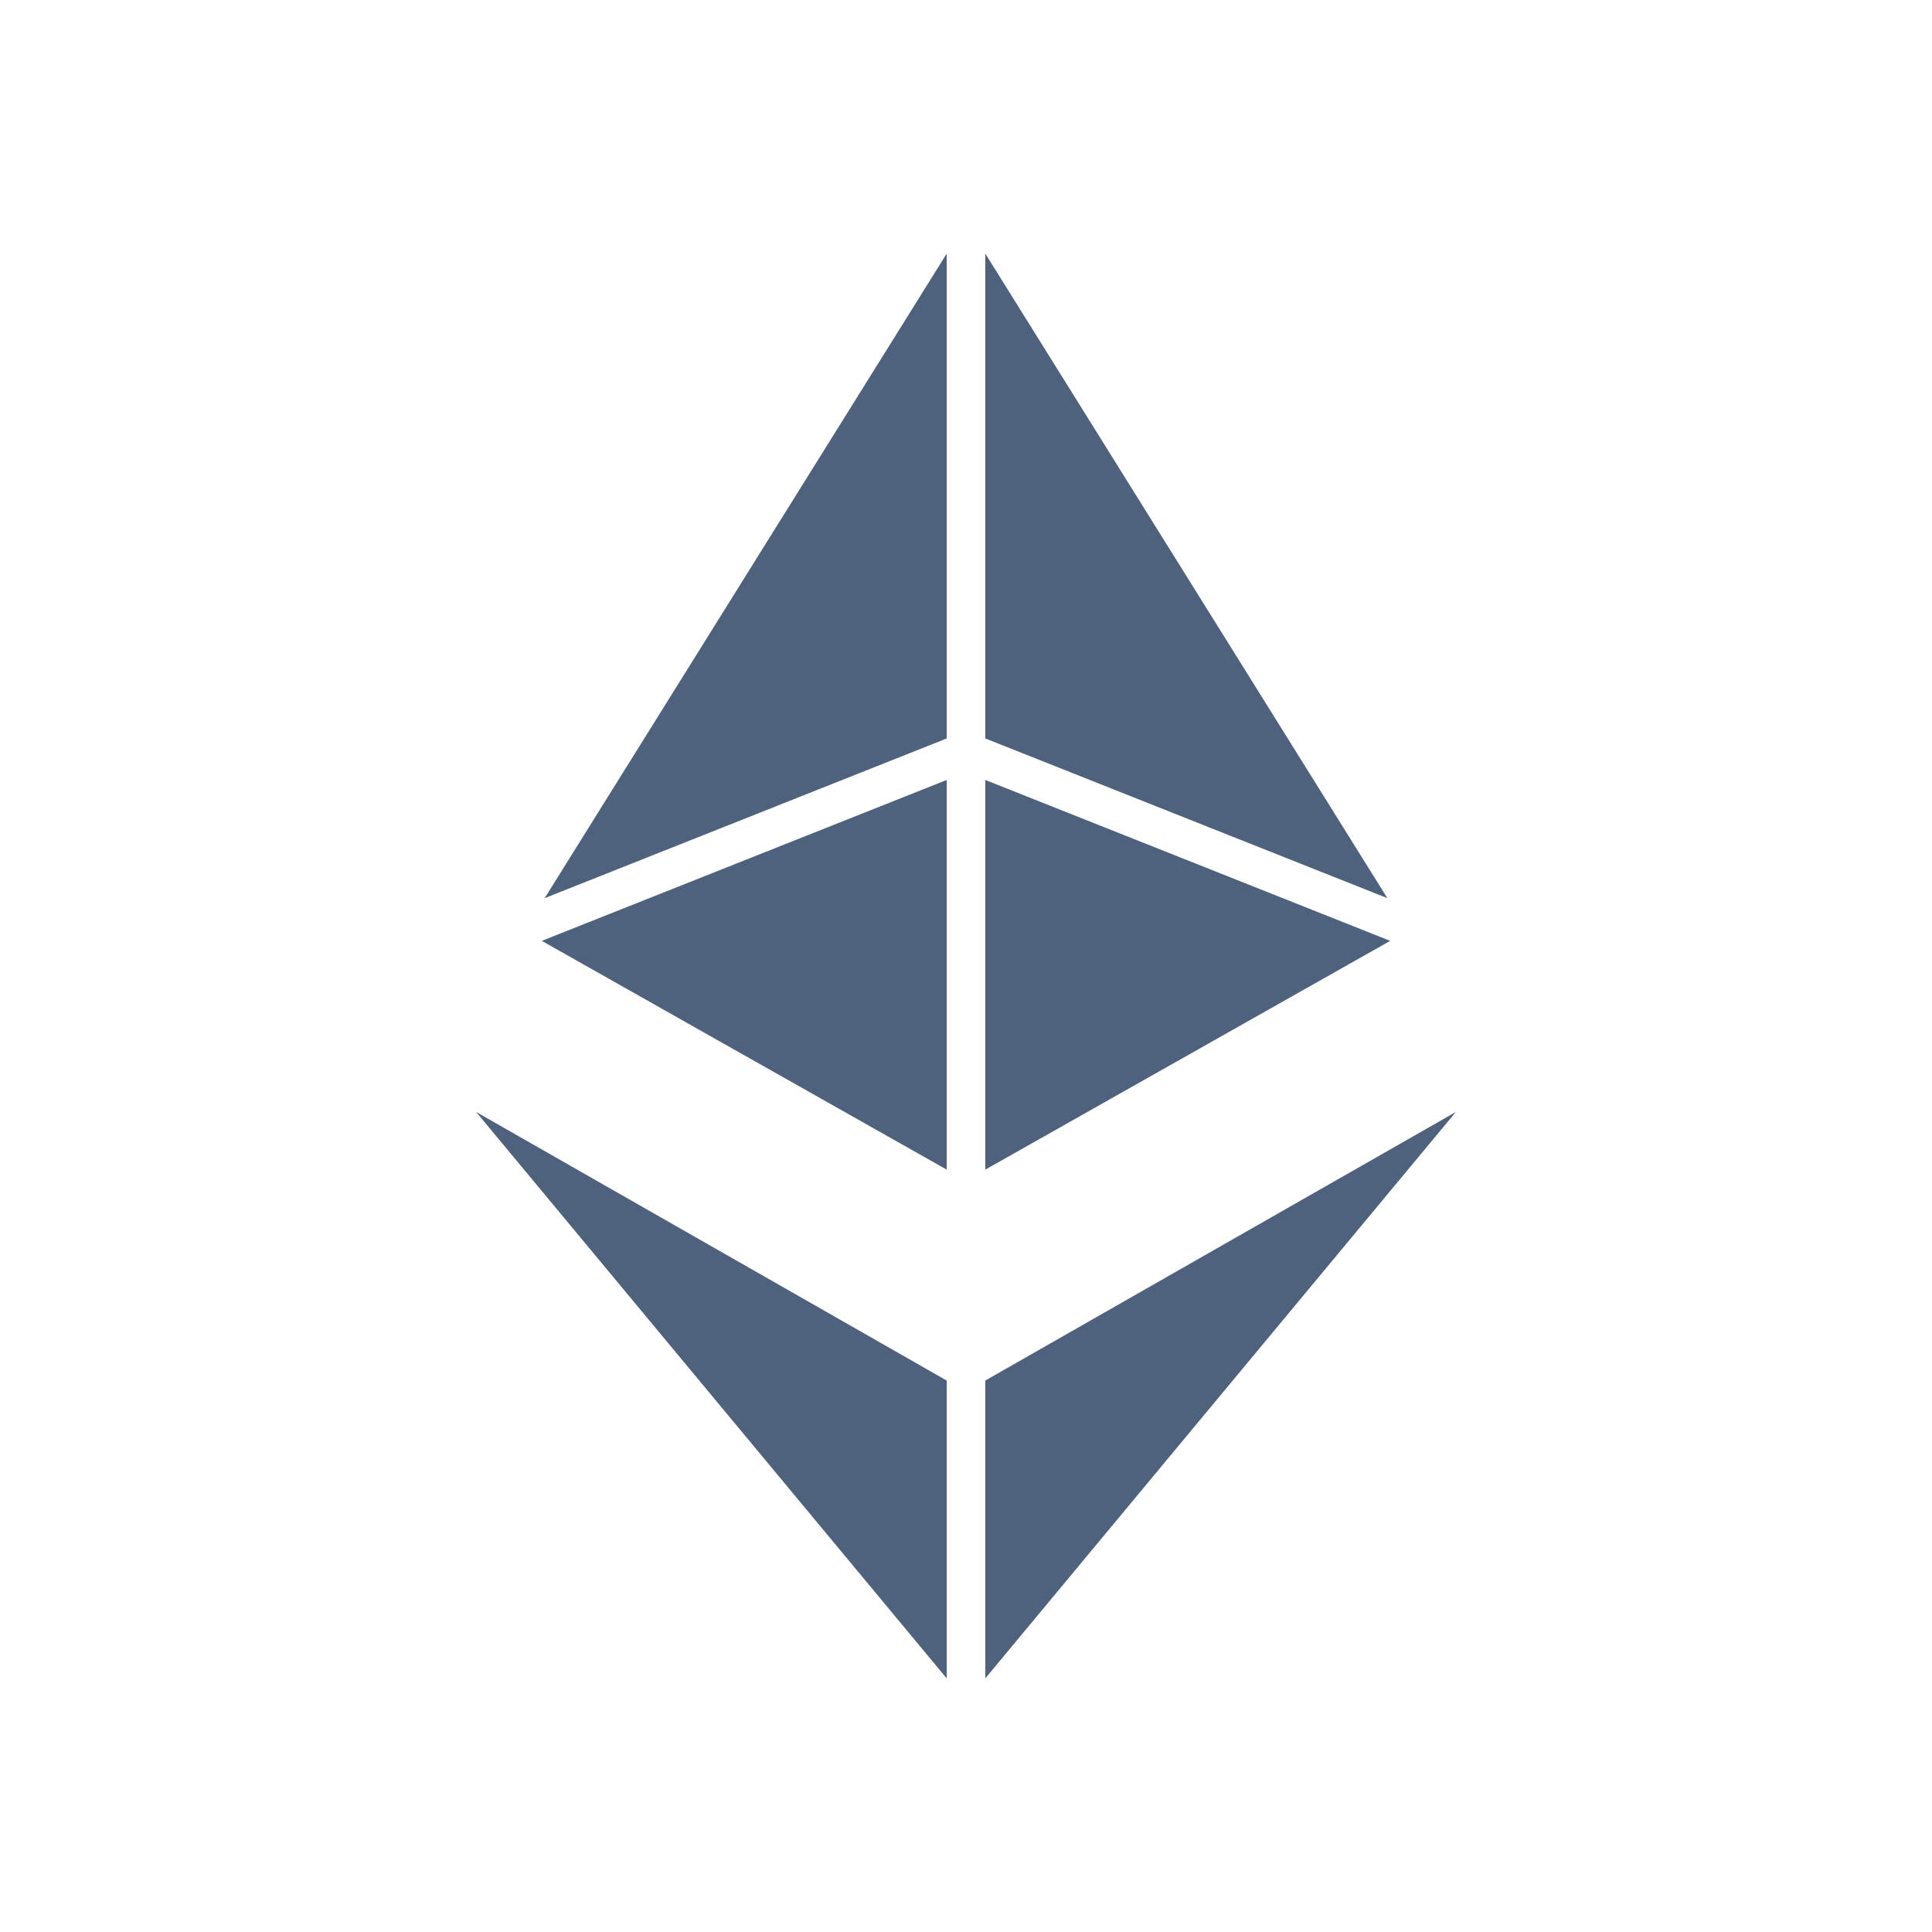
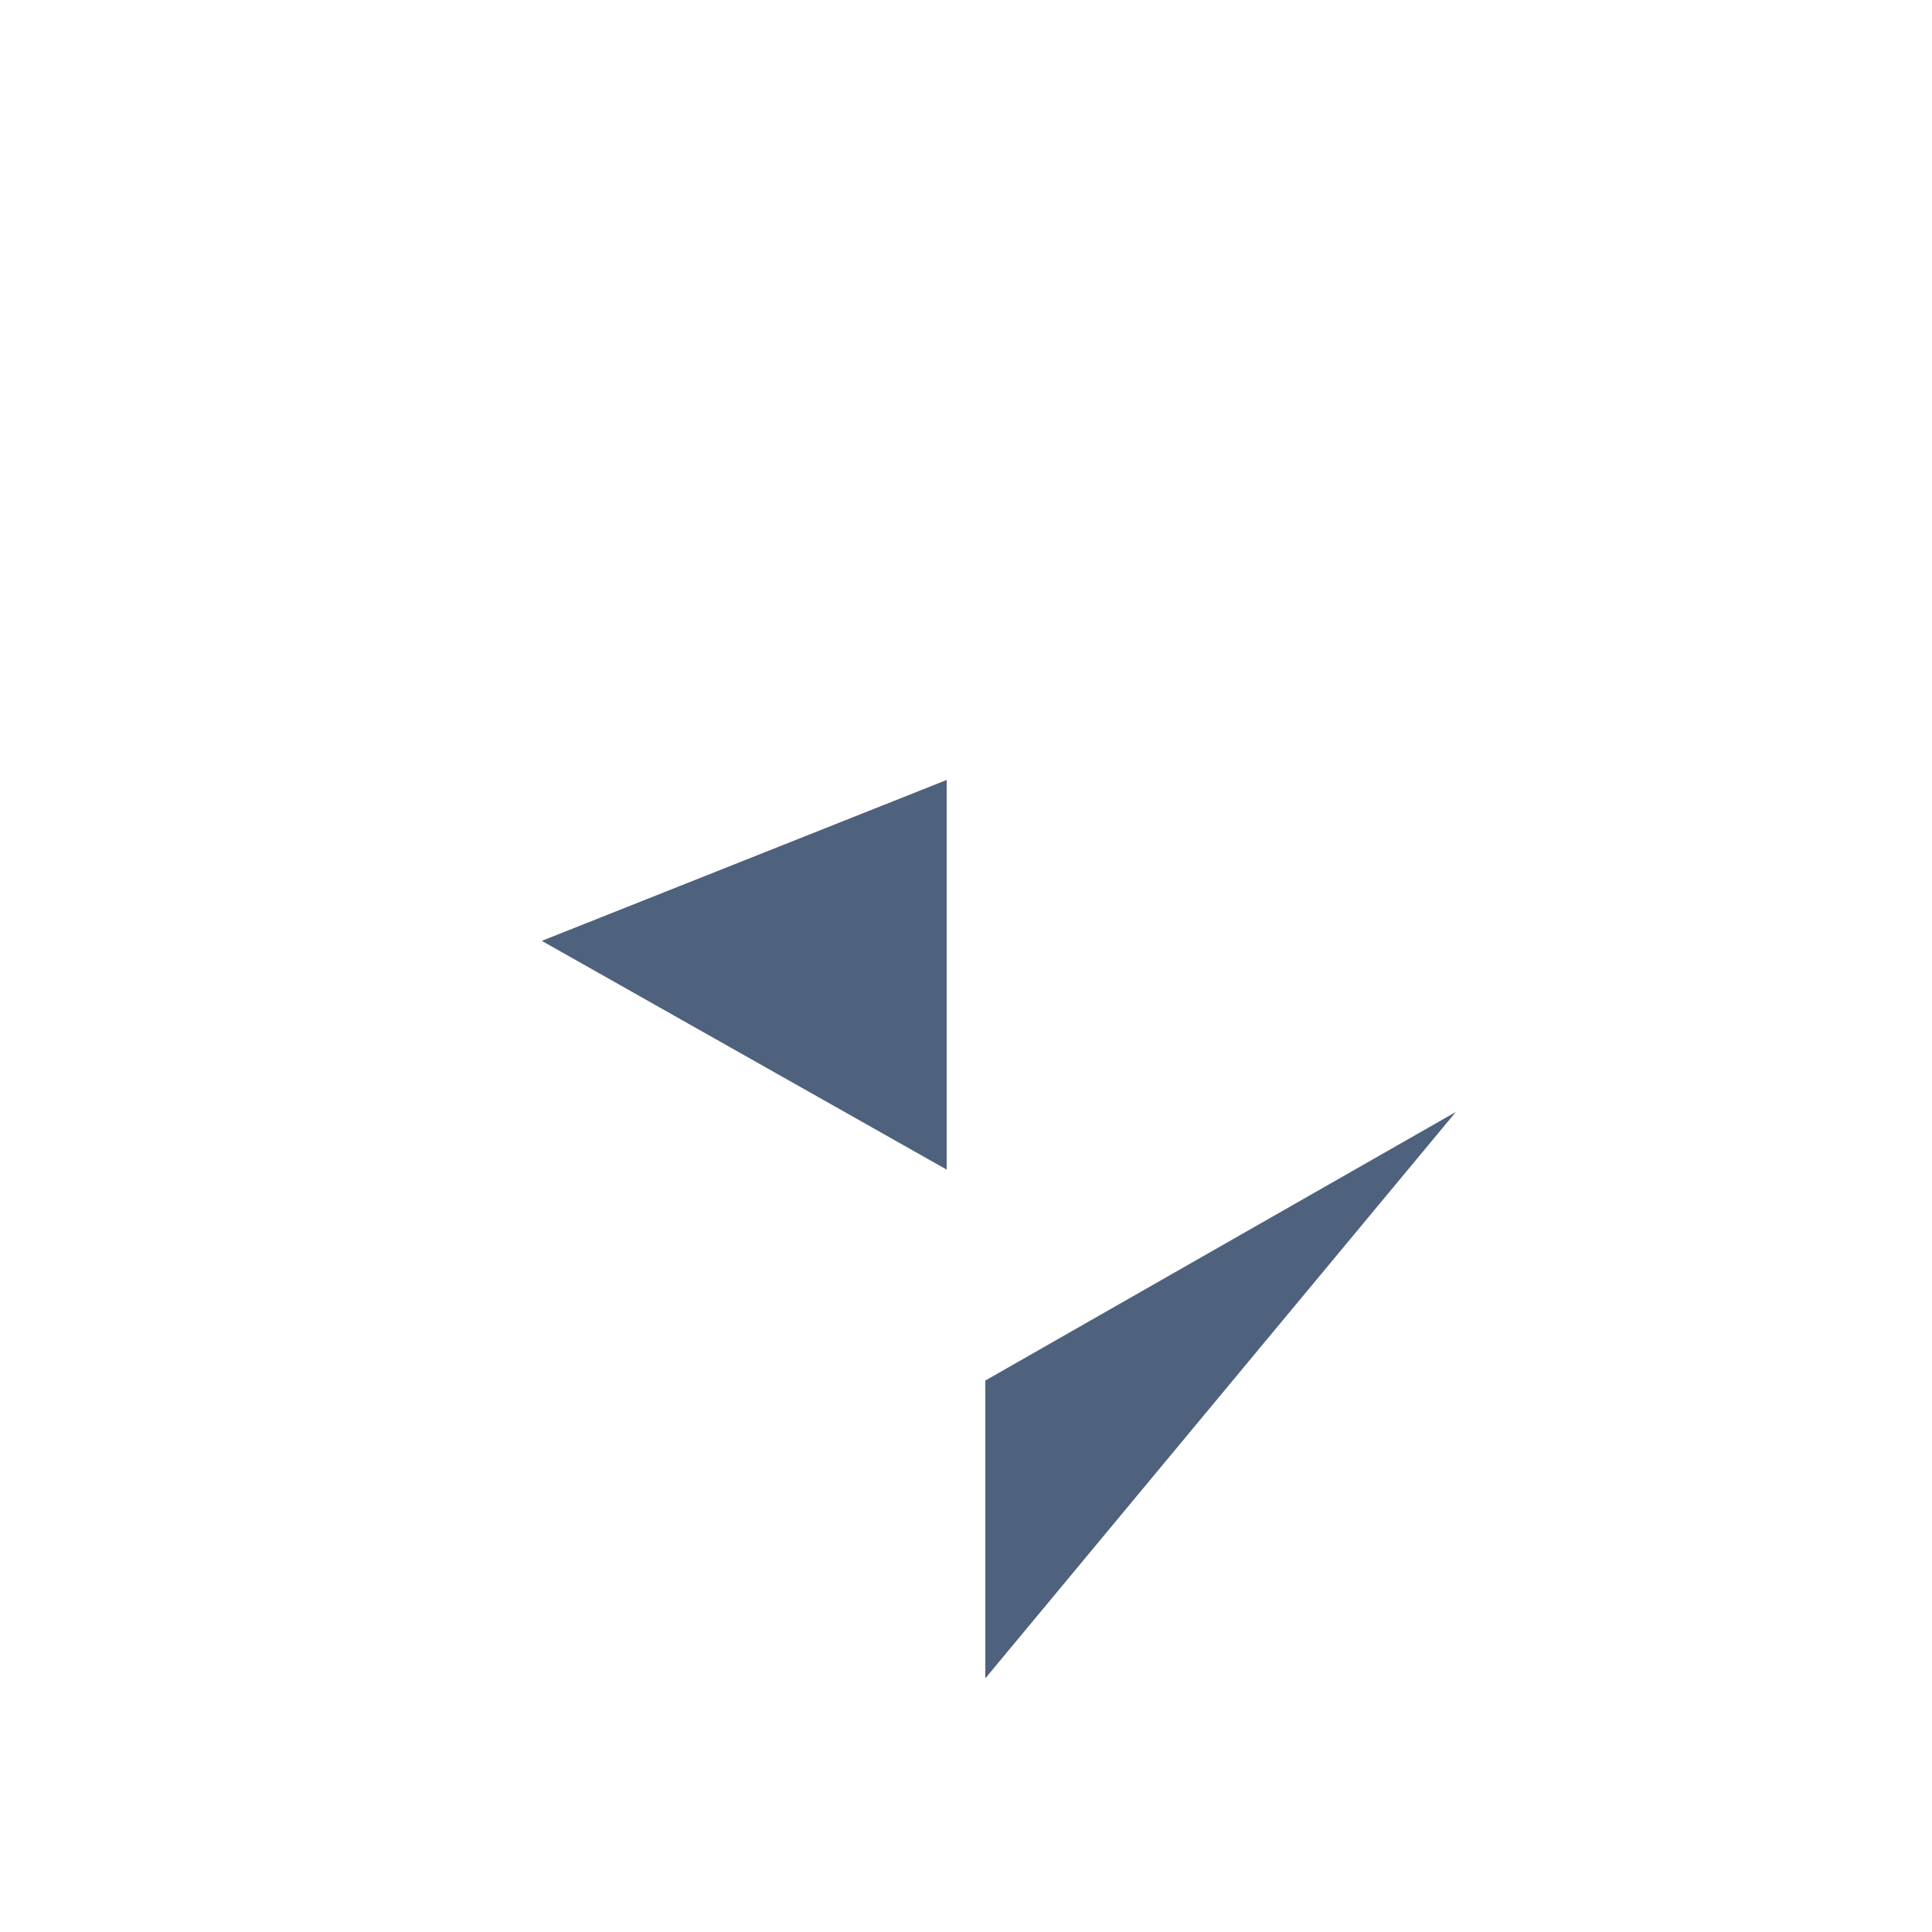
<svg xmlns="http://www.w3.org/2000/svg" viewBox="0 0 100 100" fill-rule="evenodd">
-   <path d="m49 71.457v15.414l-24.355-29.316z" fill="#4e617d" />
  <path d="m75.355 57.555-24.355 29.316v-15.414z" fill="#4e617d" />
-   <path d="m71.809 46.488-20.809-8.266v-25.094z" fill="#4e617d" />
-   <path d="m71.957 48.699-20.957 11.84v-20.168z" fill="#4e617d" />
  <path d="m49 40.371v20.168l-20.957-11.84z" fill="#4e617d" />
-   <path d="m49 13.129v25.094l-20.809 8.266z" fill="#4e617d" />
</svg>